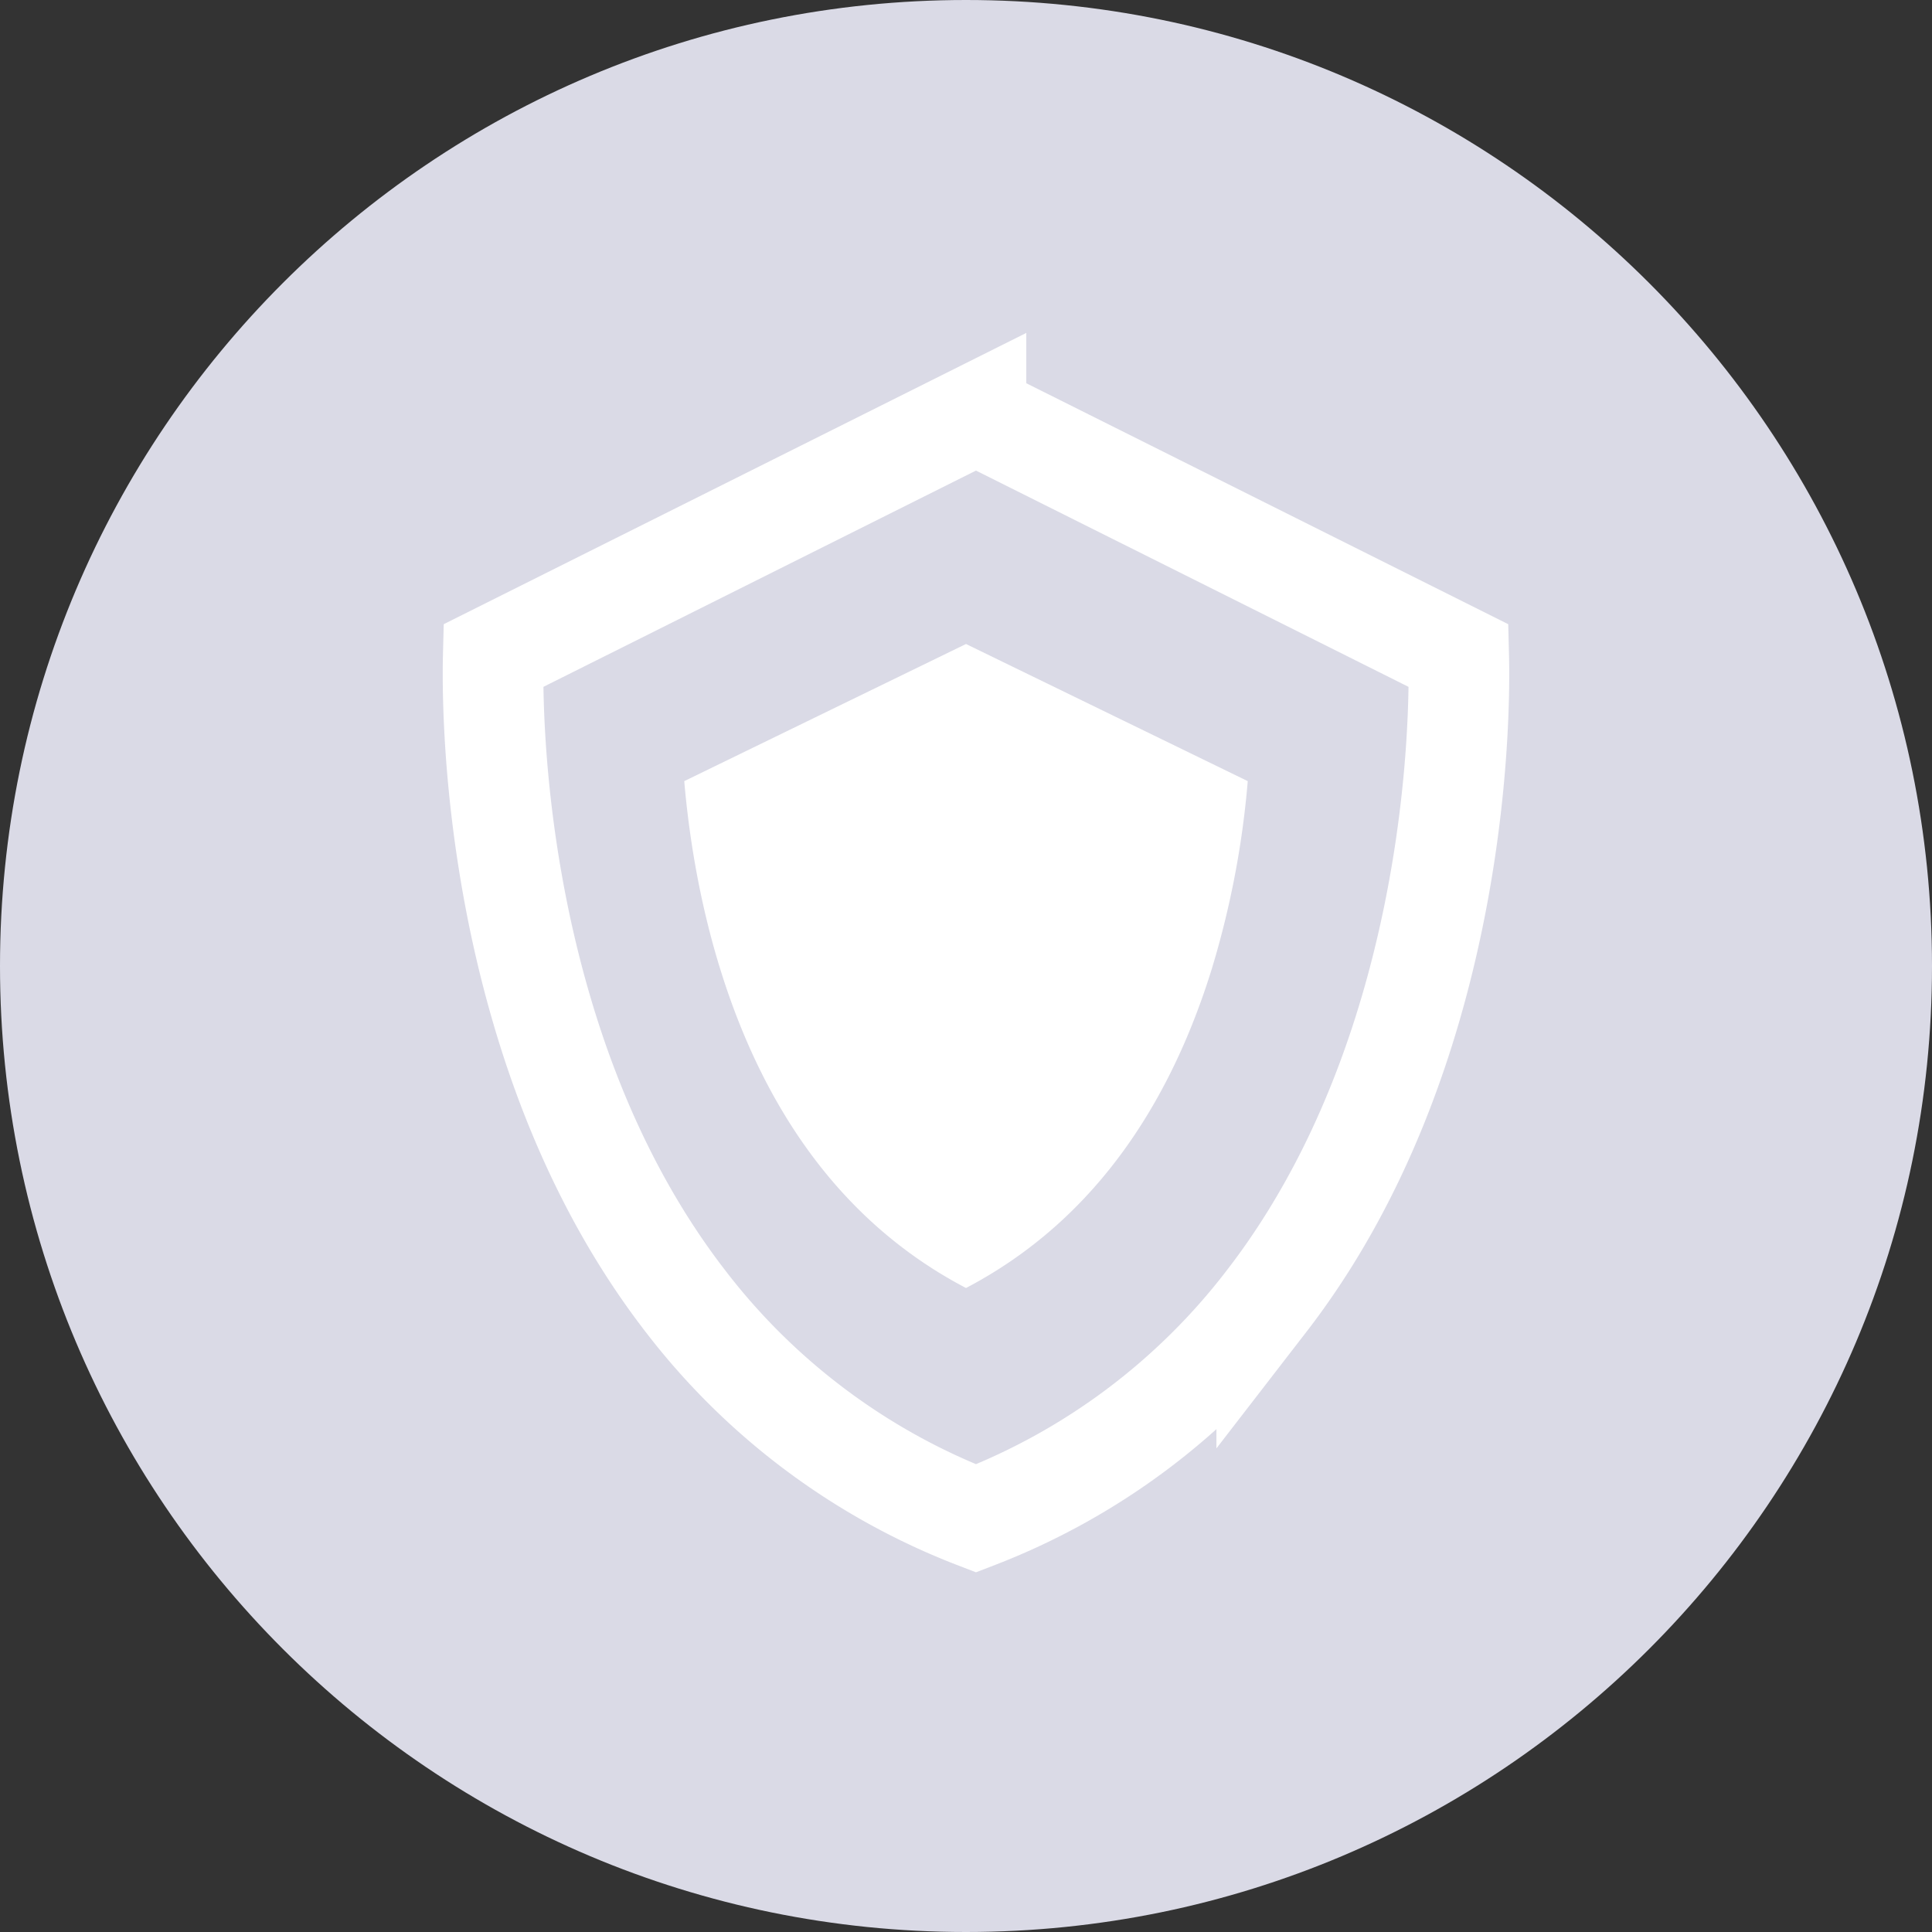
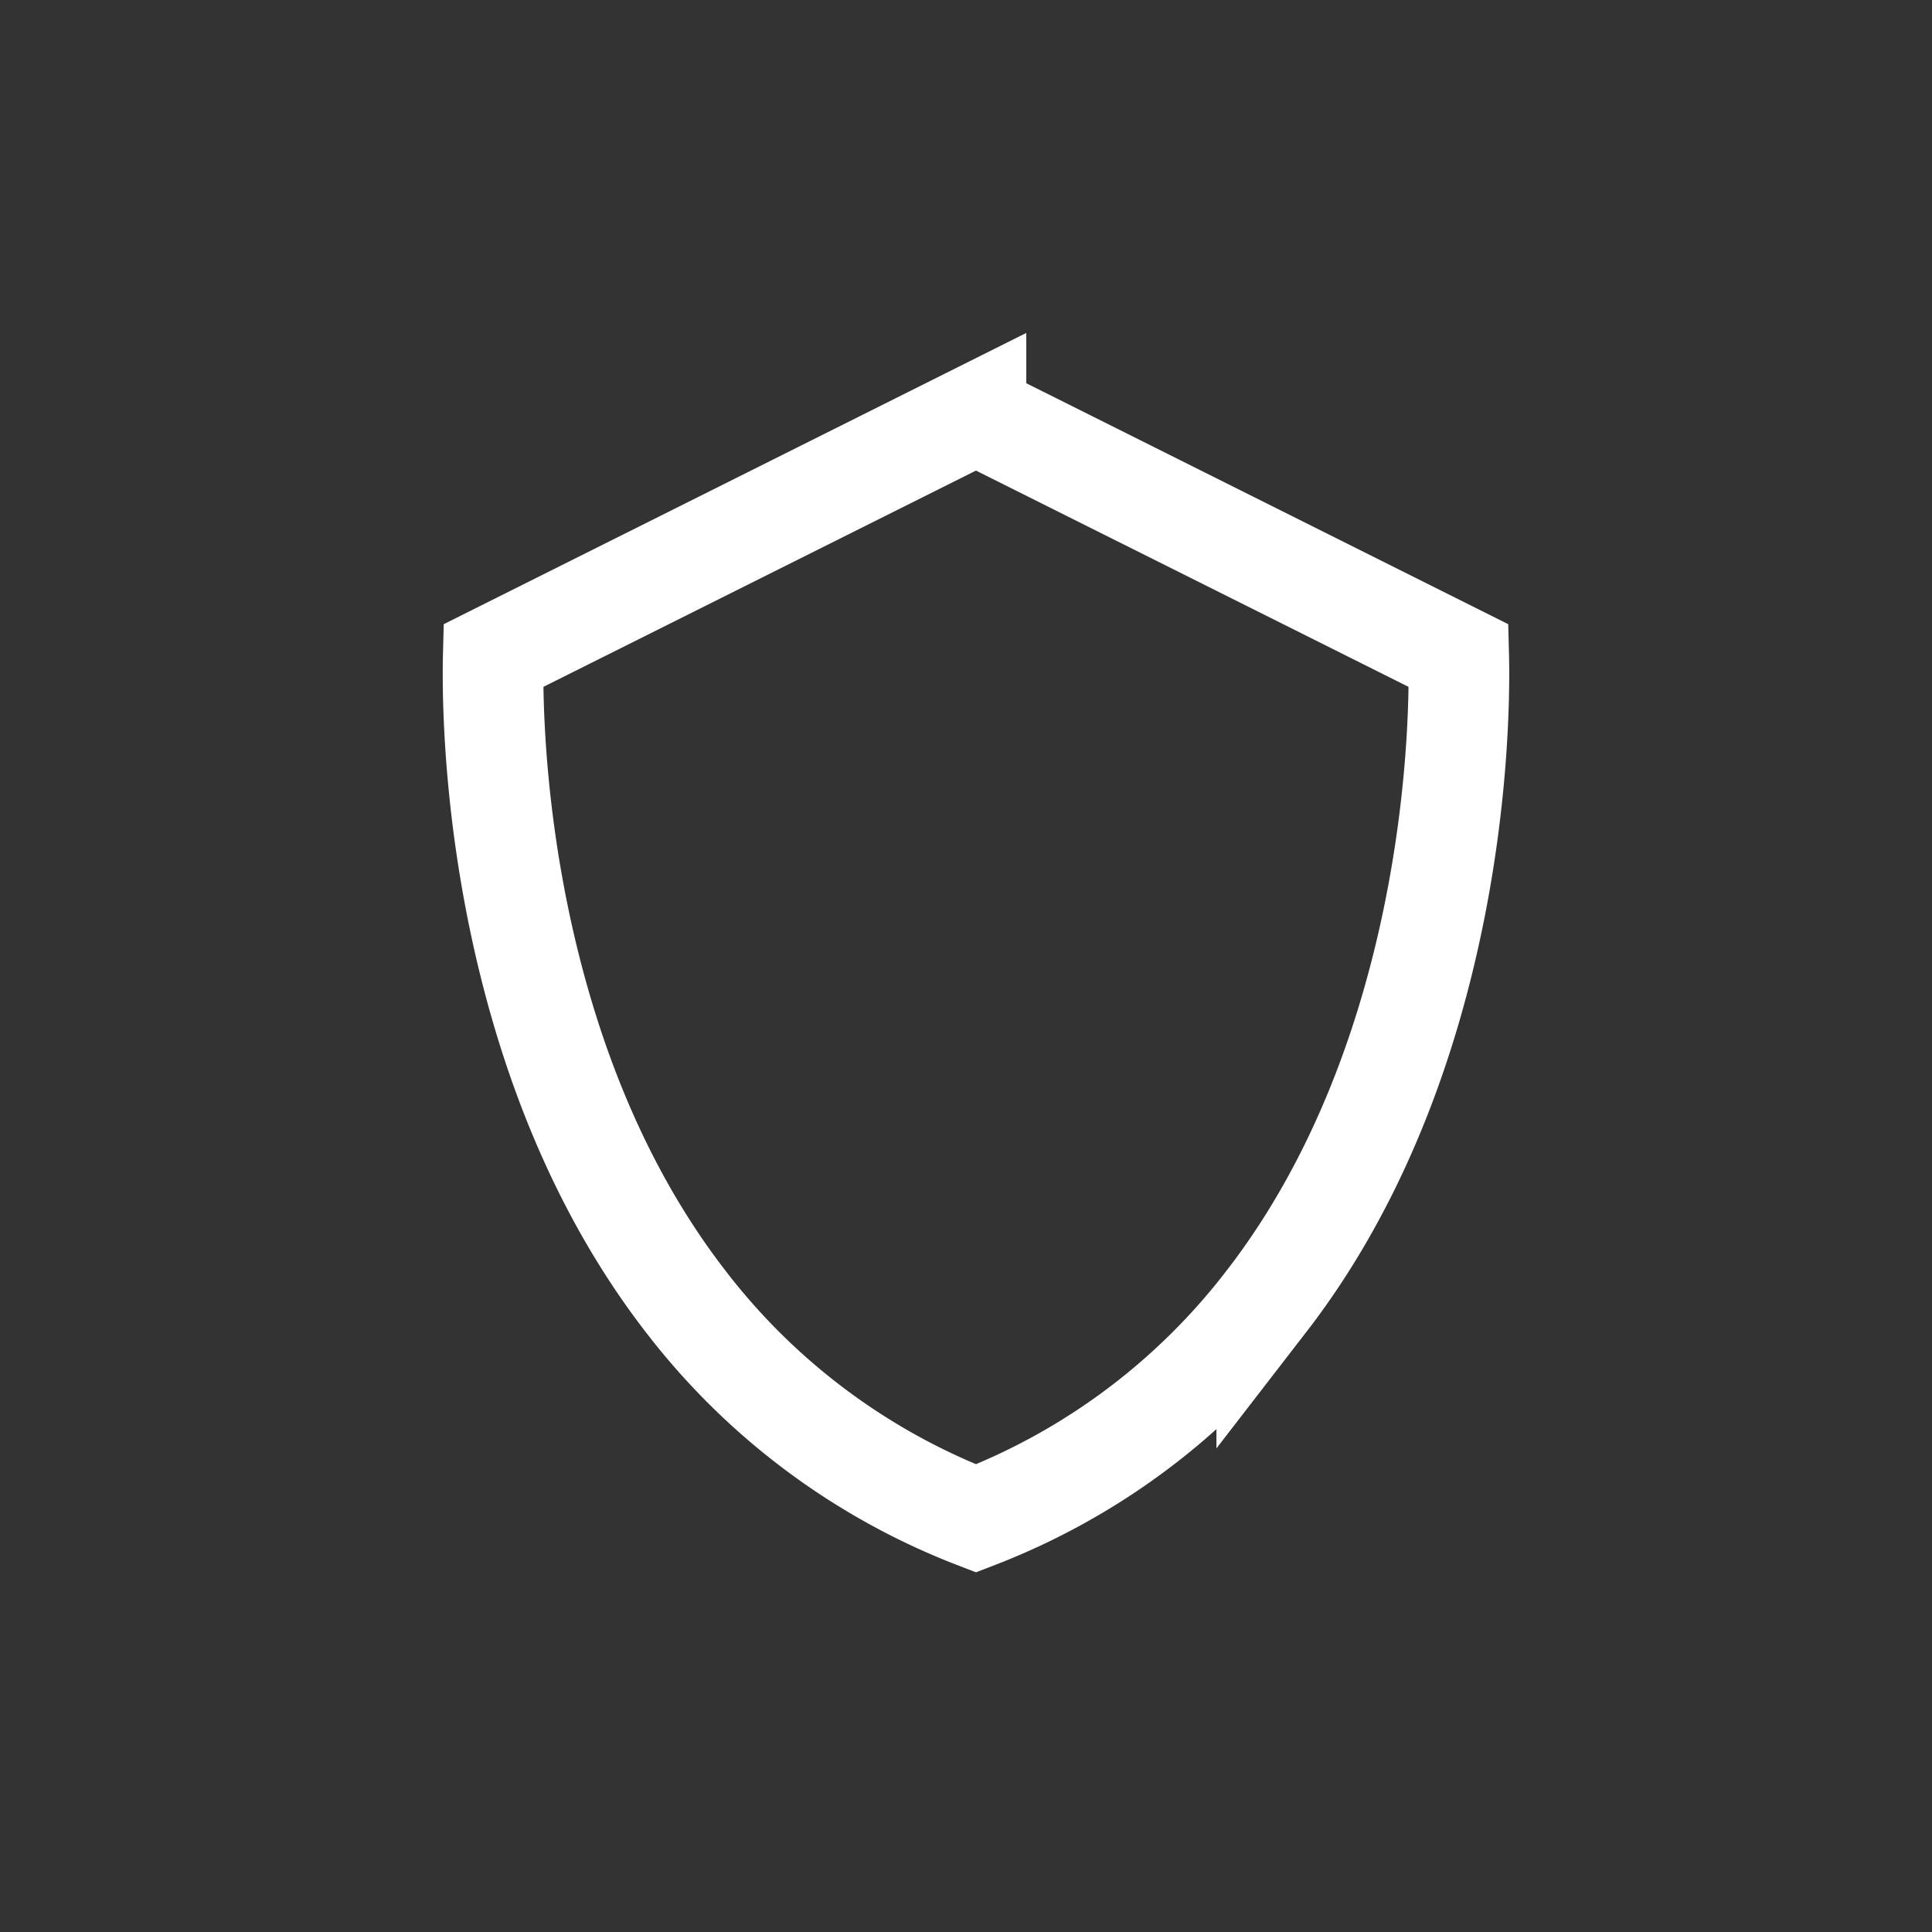
<svg xmlns="http://www.w3.org/2000/svg" width="48" height="48" fill="none">
  <rect width="100%" height="100%" fill="#333333" stroke="none" />
-   <path fill-rule="evenodd" clip-rule="evenodd" d="M24 48c13.255 0 24-10.745 24-24S37.255 0 24 0 0 10.745 0 24s10.745 24 24 24z" fill="#DADAE6" />
-   <path d="M17 19.407c.105 1.226.347 2.906.894 4.67C19.057 27.823 21.11 30.487 24 32c2.89-1.514 4.943-4.177 6.105-7.923a22.43 22.43 0 0 0 .895-4.67L24 16l-7 3.407z" fill="#fff" />
  <path d="M36.234 16.076zm-11.986-5.782 11.993 5.996c.023.915.027 4.607-1.205 8.805-.826 2.814-2.03 5.24-3.564 7.226a16.605 16.605 0 0 1-7.224 5.403 16.606 16.606 0 0 1-7.223-5.403c-1.534-1.987-2.739-4.412-3.564-7.226-1.232-4.198-1.229-7.89-1.206-8.805l11.993-5.996z" stroke="#fff" stroke-width="2.5" />
</svg>